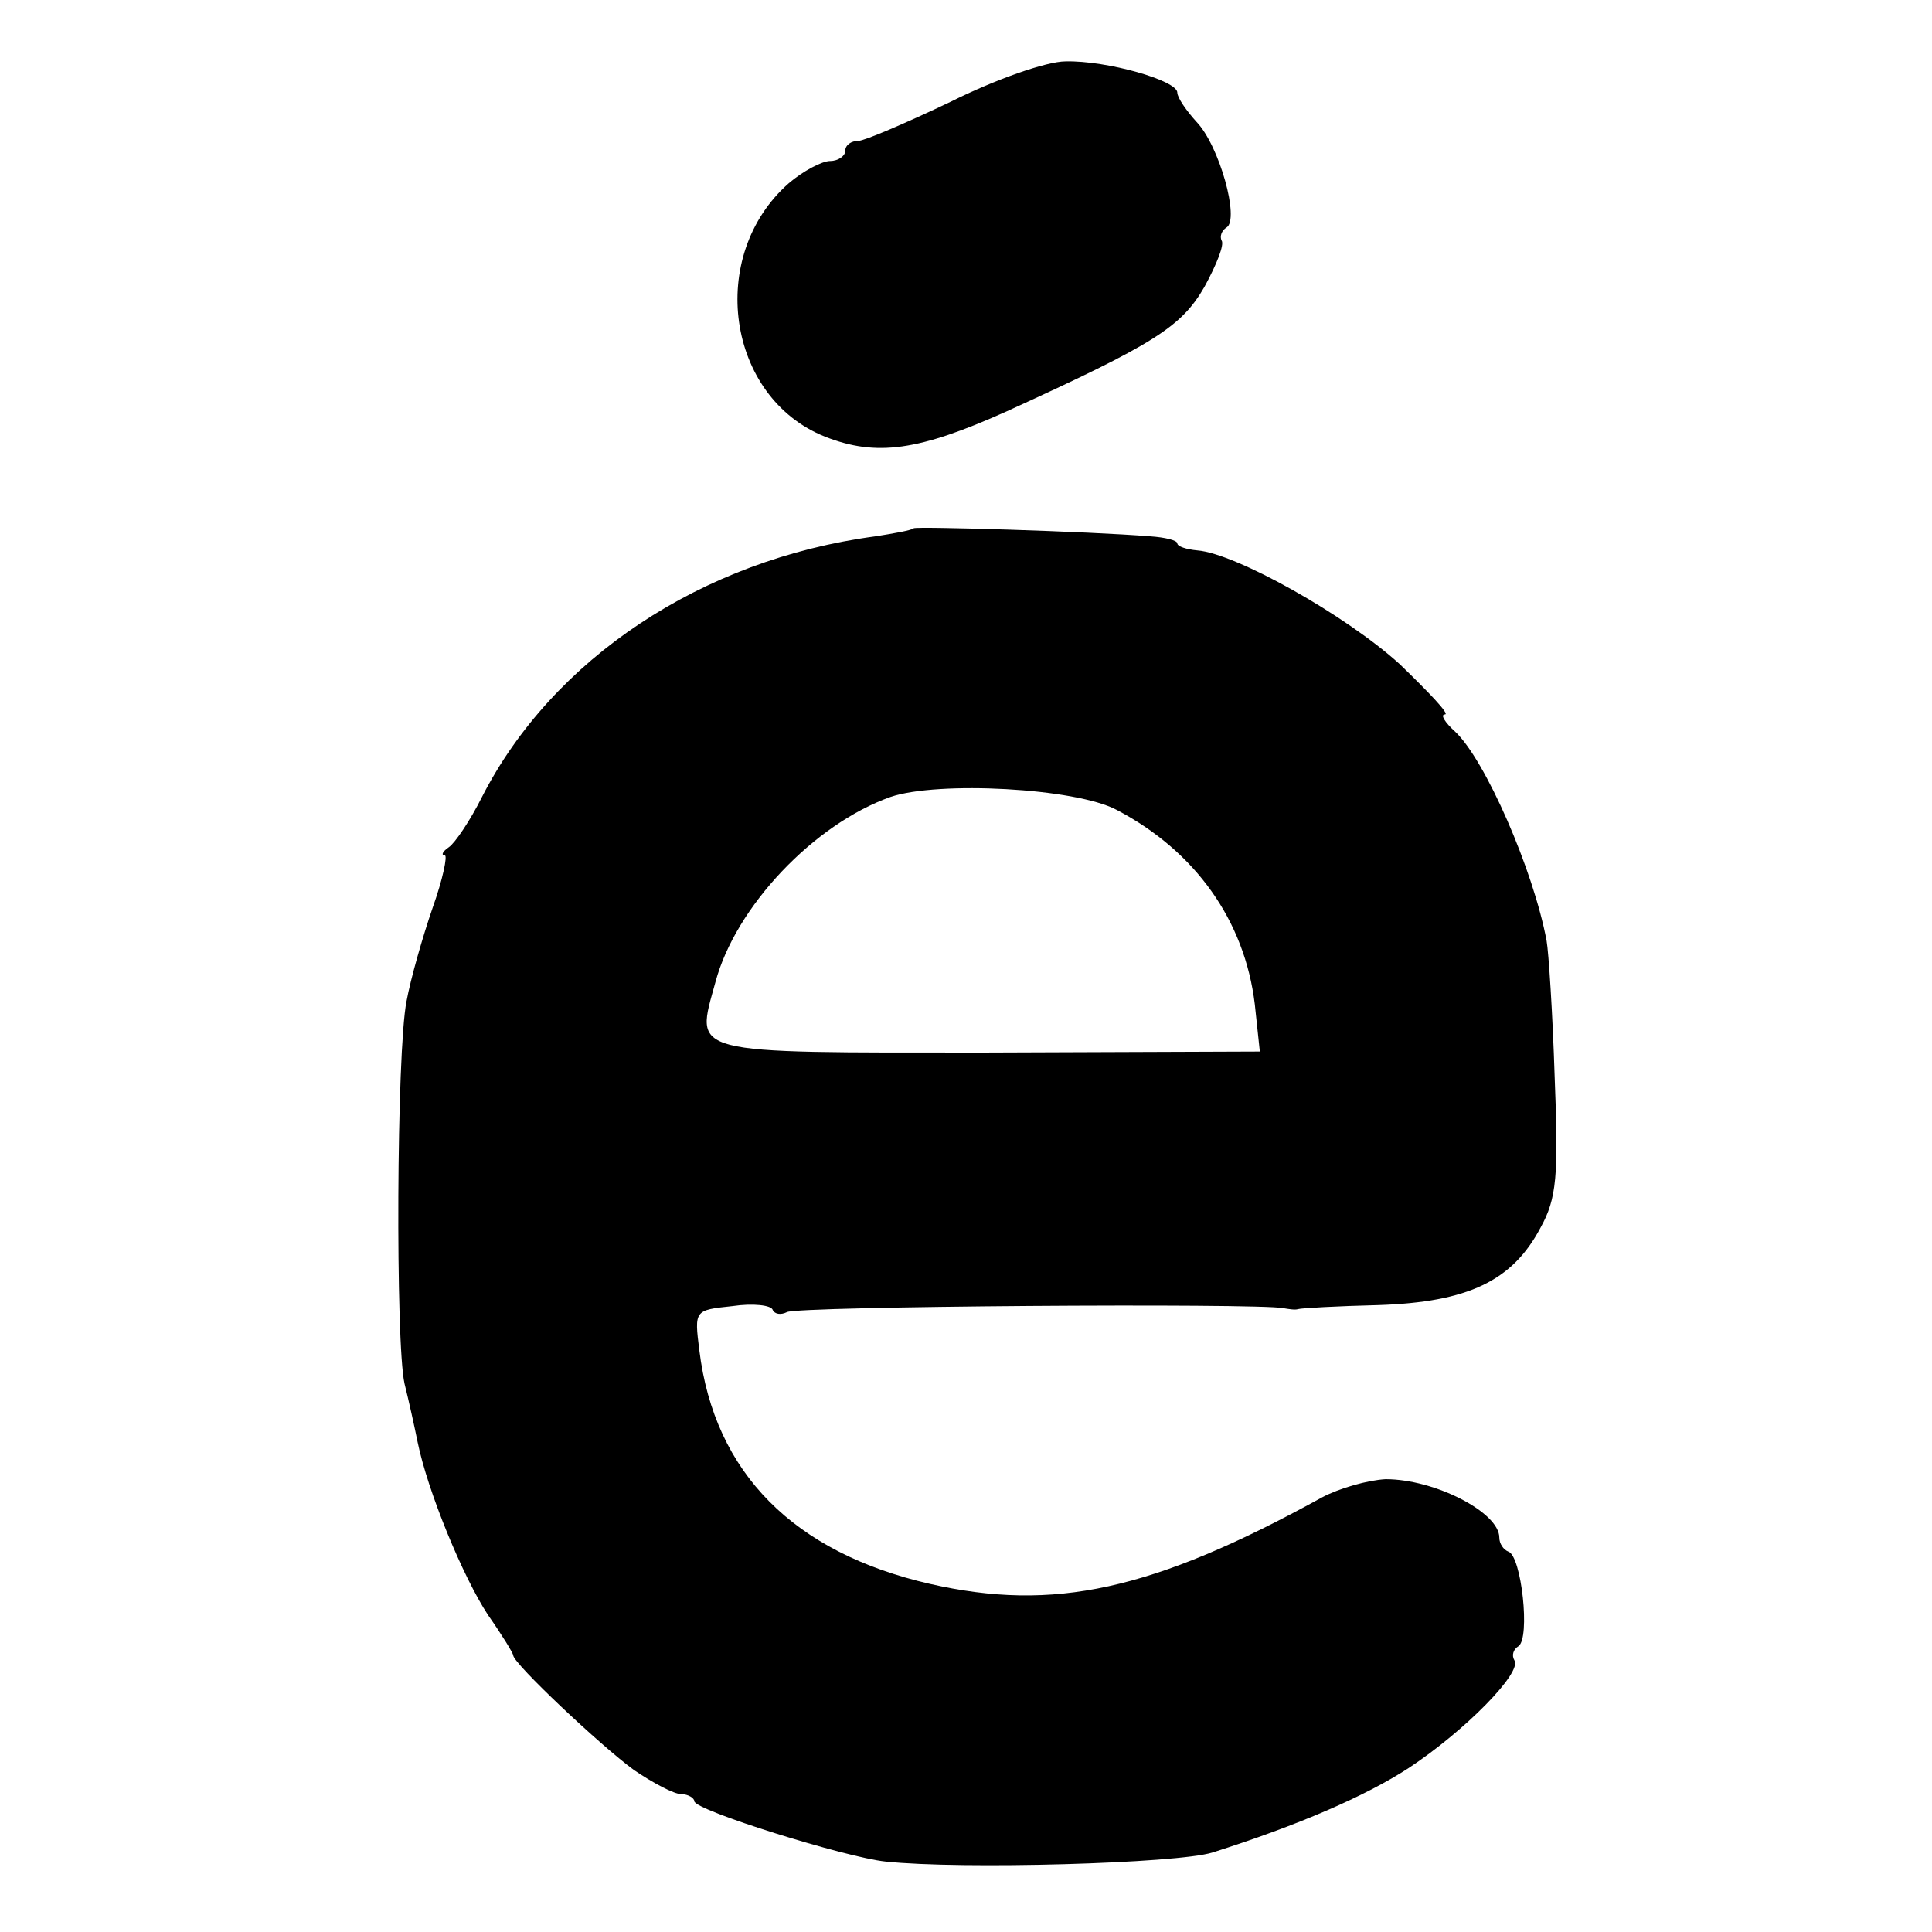
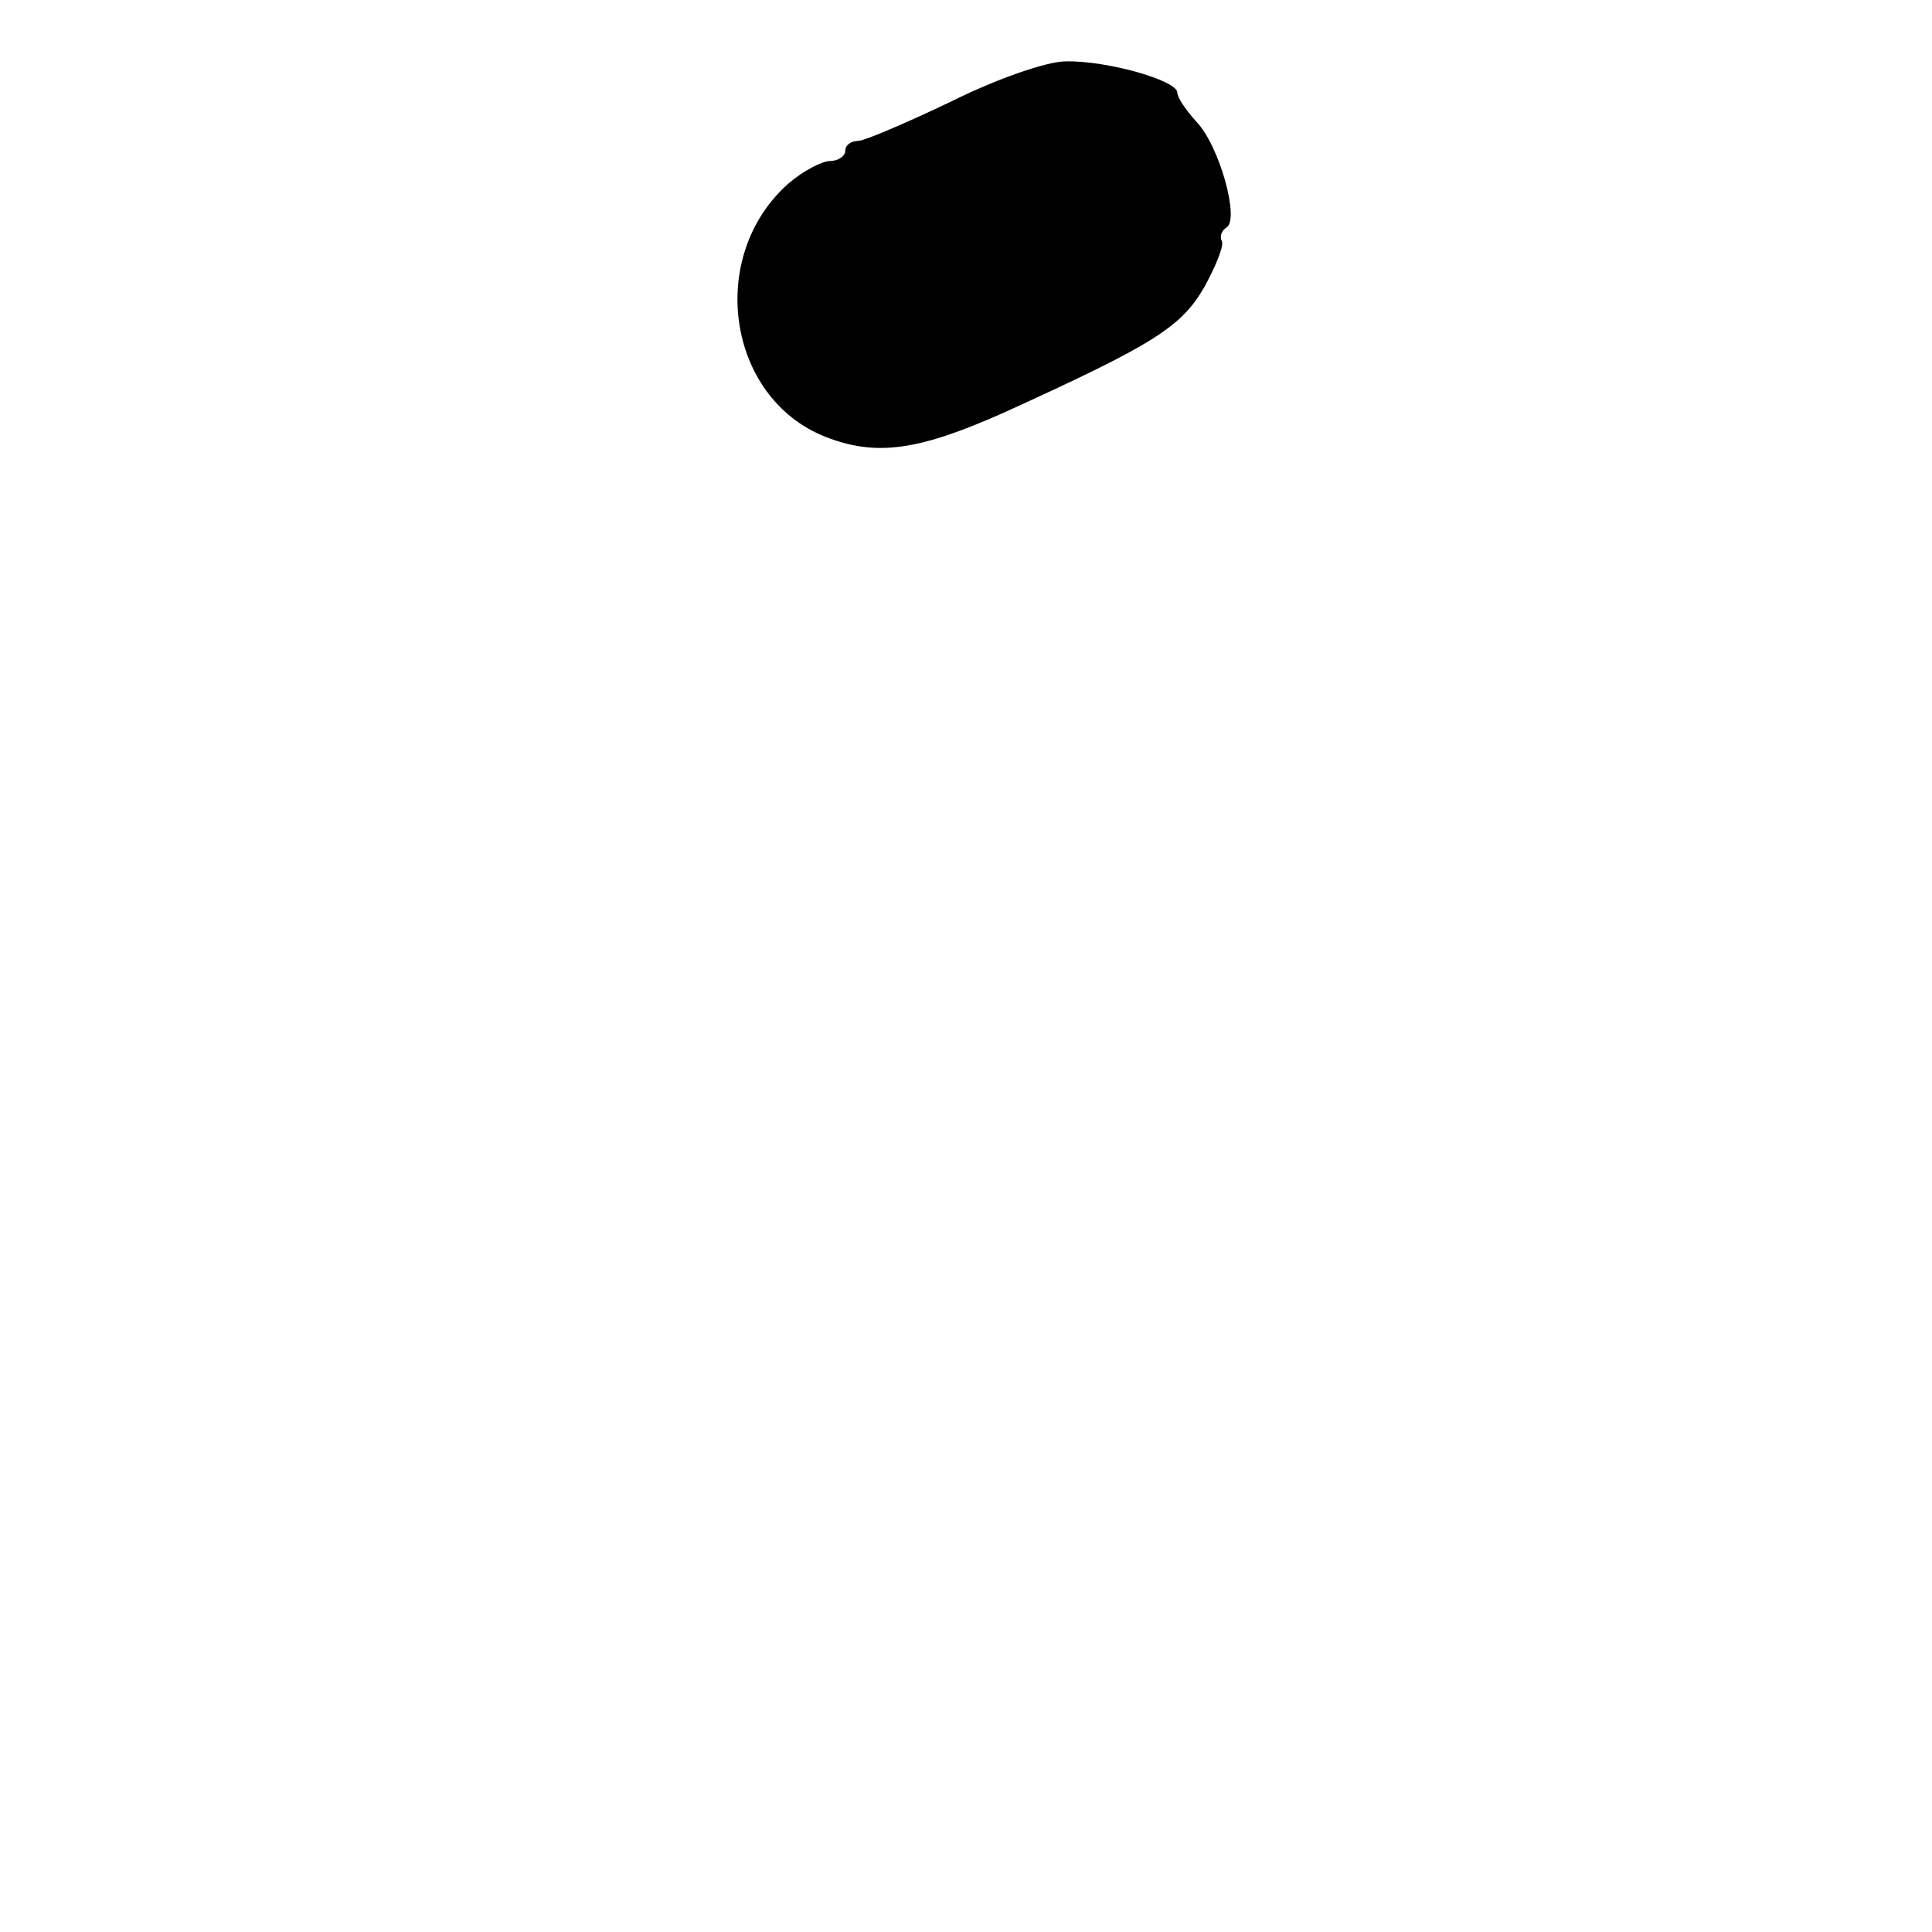
<svg xmlns="http://www.w3.org/2000/svg" version="1.0" width="192pt" height="192pt" viewBox="0 0 192 192" preserveAspectRatio="xMidYMid meet">
  <g transform="translate(0,192) scale(0.1,-0.1)" fill="#000000" stroke="none">
    <path d="M945 1819 c-44 -21 -86 -39 -92 -39 -7 0 -13 -4 -13 -10 0 -5 -7 -10 -15 -10 -8 0 -27 -10 -41 -22 -82 -72 -62 -213 36 -252 51 -20 93 -14 180 25 147 67 174 84 197 124 12 22 20 42 17 46 -2 4 0 10 5 13 13 8 -7 81 -30 105 -10 11 -19 24 -19 29 0 12 -70 32 -111 31 -19 0 -70 -18 -114 -40z" />
-     <path d="M908 1395 c-2 -2 -19 -5 -38 -8 -173 -23 -321 -122 -391 -259 -12 -24 -27 -46 -33 -50 -6 -4 -8 -8 -4 -8 3 0 -2 -24 -12 -52 -10 -29 -22 -71 -26 -93 -10 -50 -11 -340 -2 -380 4 -16 10 -43 13 -58 10 -49 45 -134 70 -172 14 -20 25 -38 25 -40 0 -8 87 -90 120 -114 19 -13 40 -24 47 -24 7 0 13 -4 13 -7 0 -9 151 -56 190 -60 75 -8 290 -2 325 9 85 27 152 56 195 84 56 37 113 95 105 107 -3 5 -1 11 4 14 12 8 3 90 -10 94 -5 2 -9 8 -9 14 0 25 -64 58 -113 58 -18 -1 -46 -9 -63 -18 -169 -93 -267 -114 -390 -86 -135 31 -214 110 -229 232 -5 40 -5 40 33 44 20 3 39 1 40 -4 2 -4 8 -5 14 -2 9 6 467 9 493 4 6 -1 12 -2 15 -1 3 1 39 3 80 4 89 3 133 24 161 77 16 29 18 51 14 150 -2 63 -6 124 -8 135 -13 70 -61 180 -91 208 -10 9 -15 17 -10 17 5 0 -16 22 -45 50 -54 49 -163 110 -201 113 -11 1 -20 4 -20 7 0 3 -12 6 -27 7 -62 5 -232 10 -235 8z m202 -280 c78 -41 127 -110 137 -193 l5 -47 -271 -1 c-301 0 -290 -3 -270 70 20 75 98 157 174 184 47 16 184 9 225 -13z" />
  </g>
</svg>